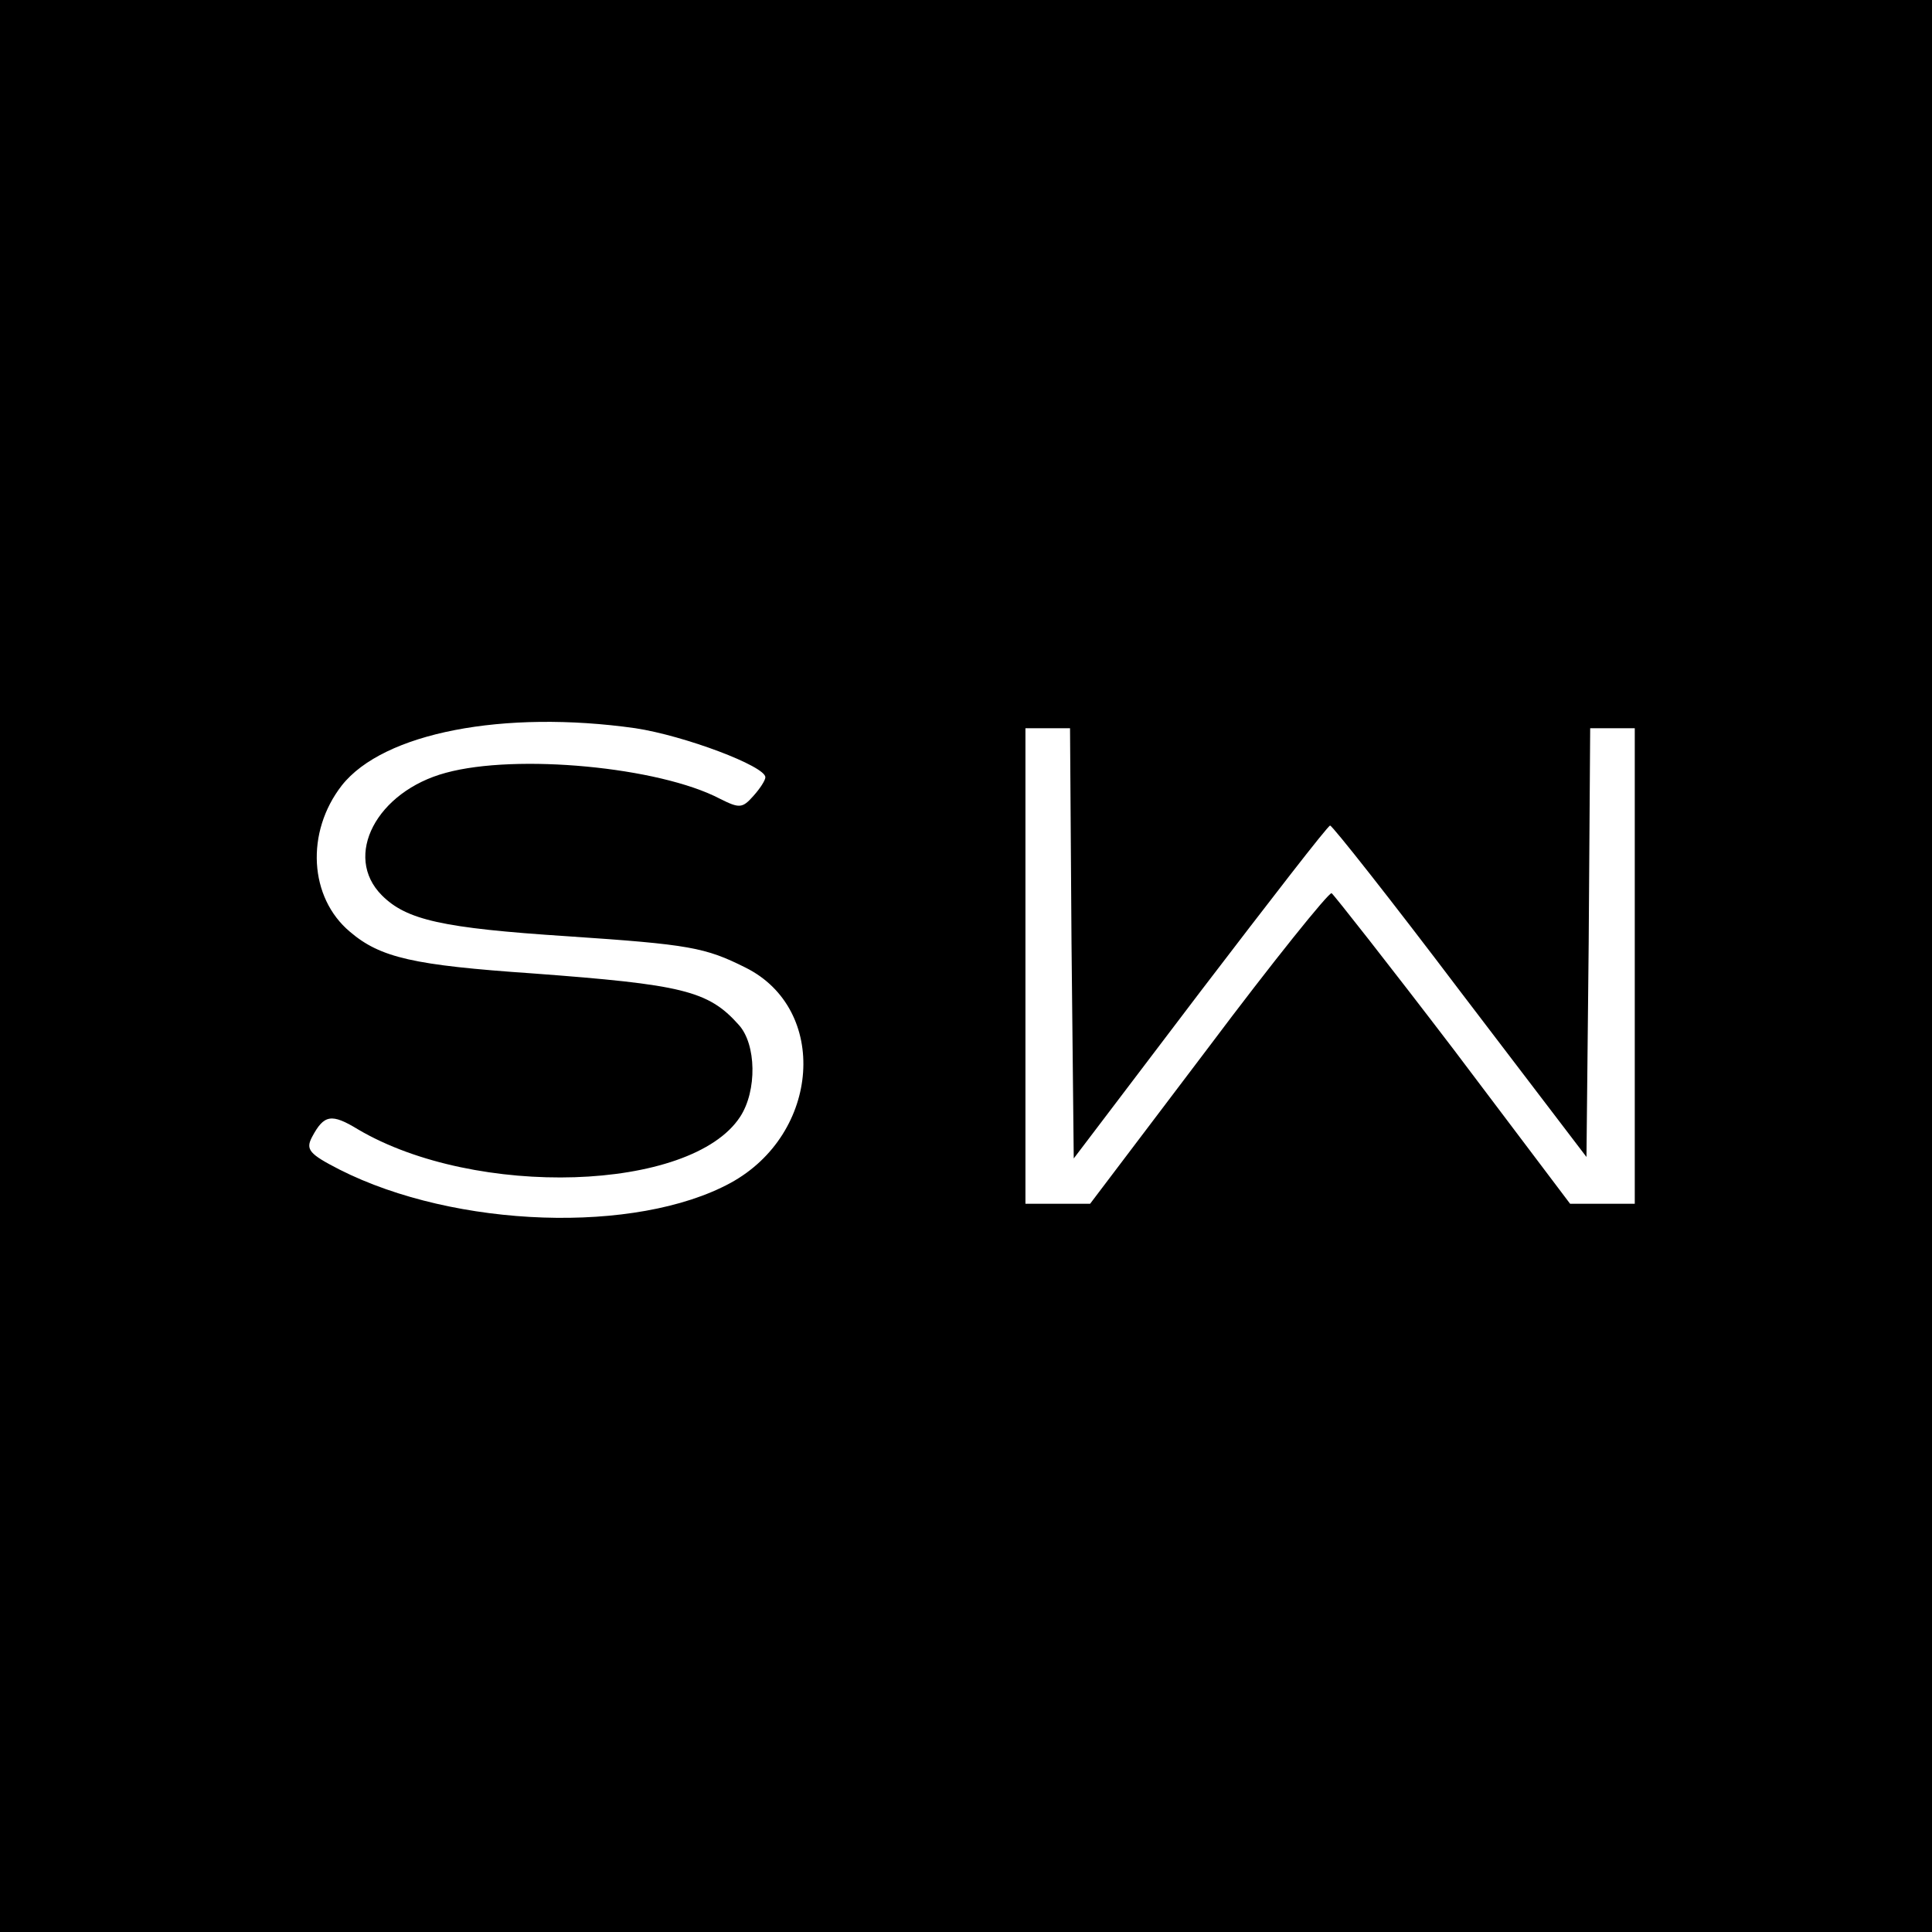
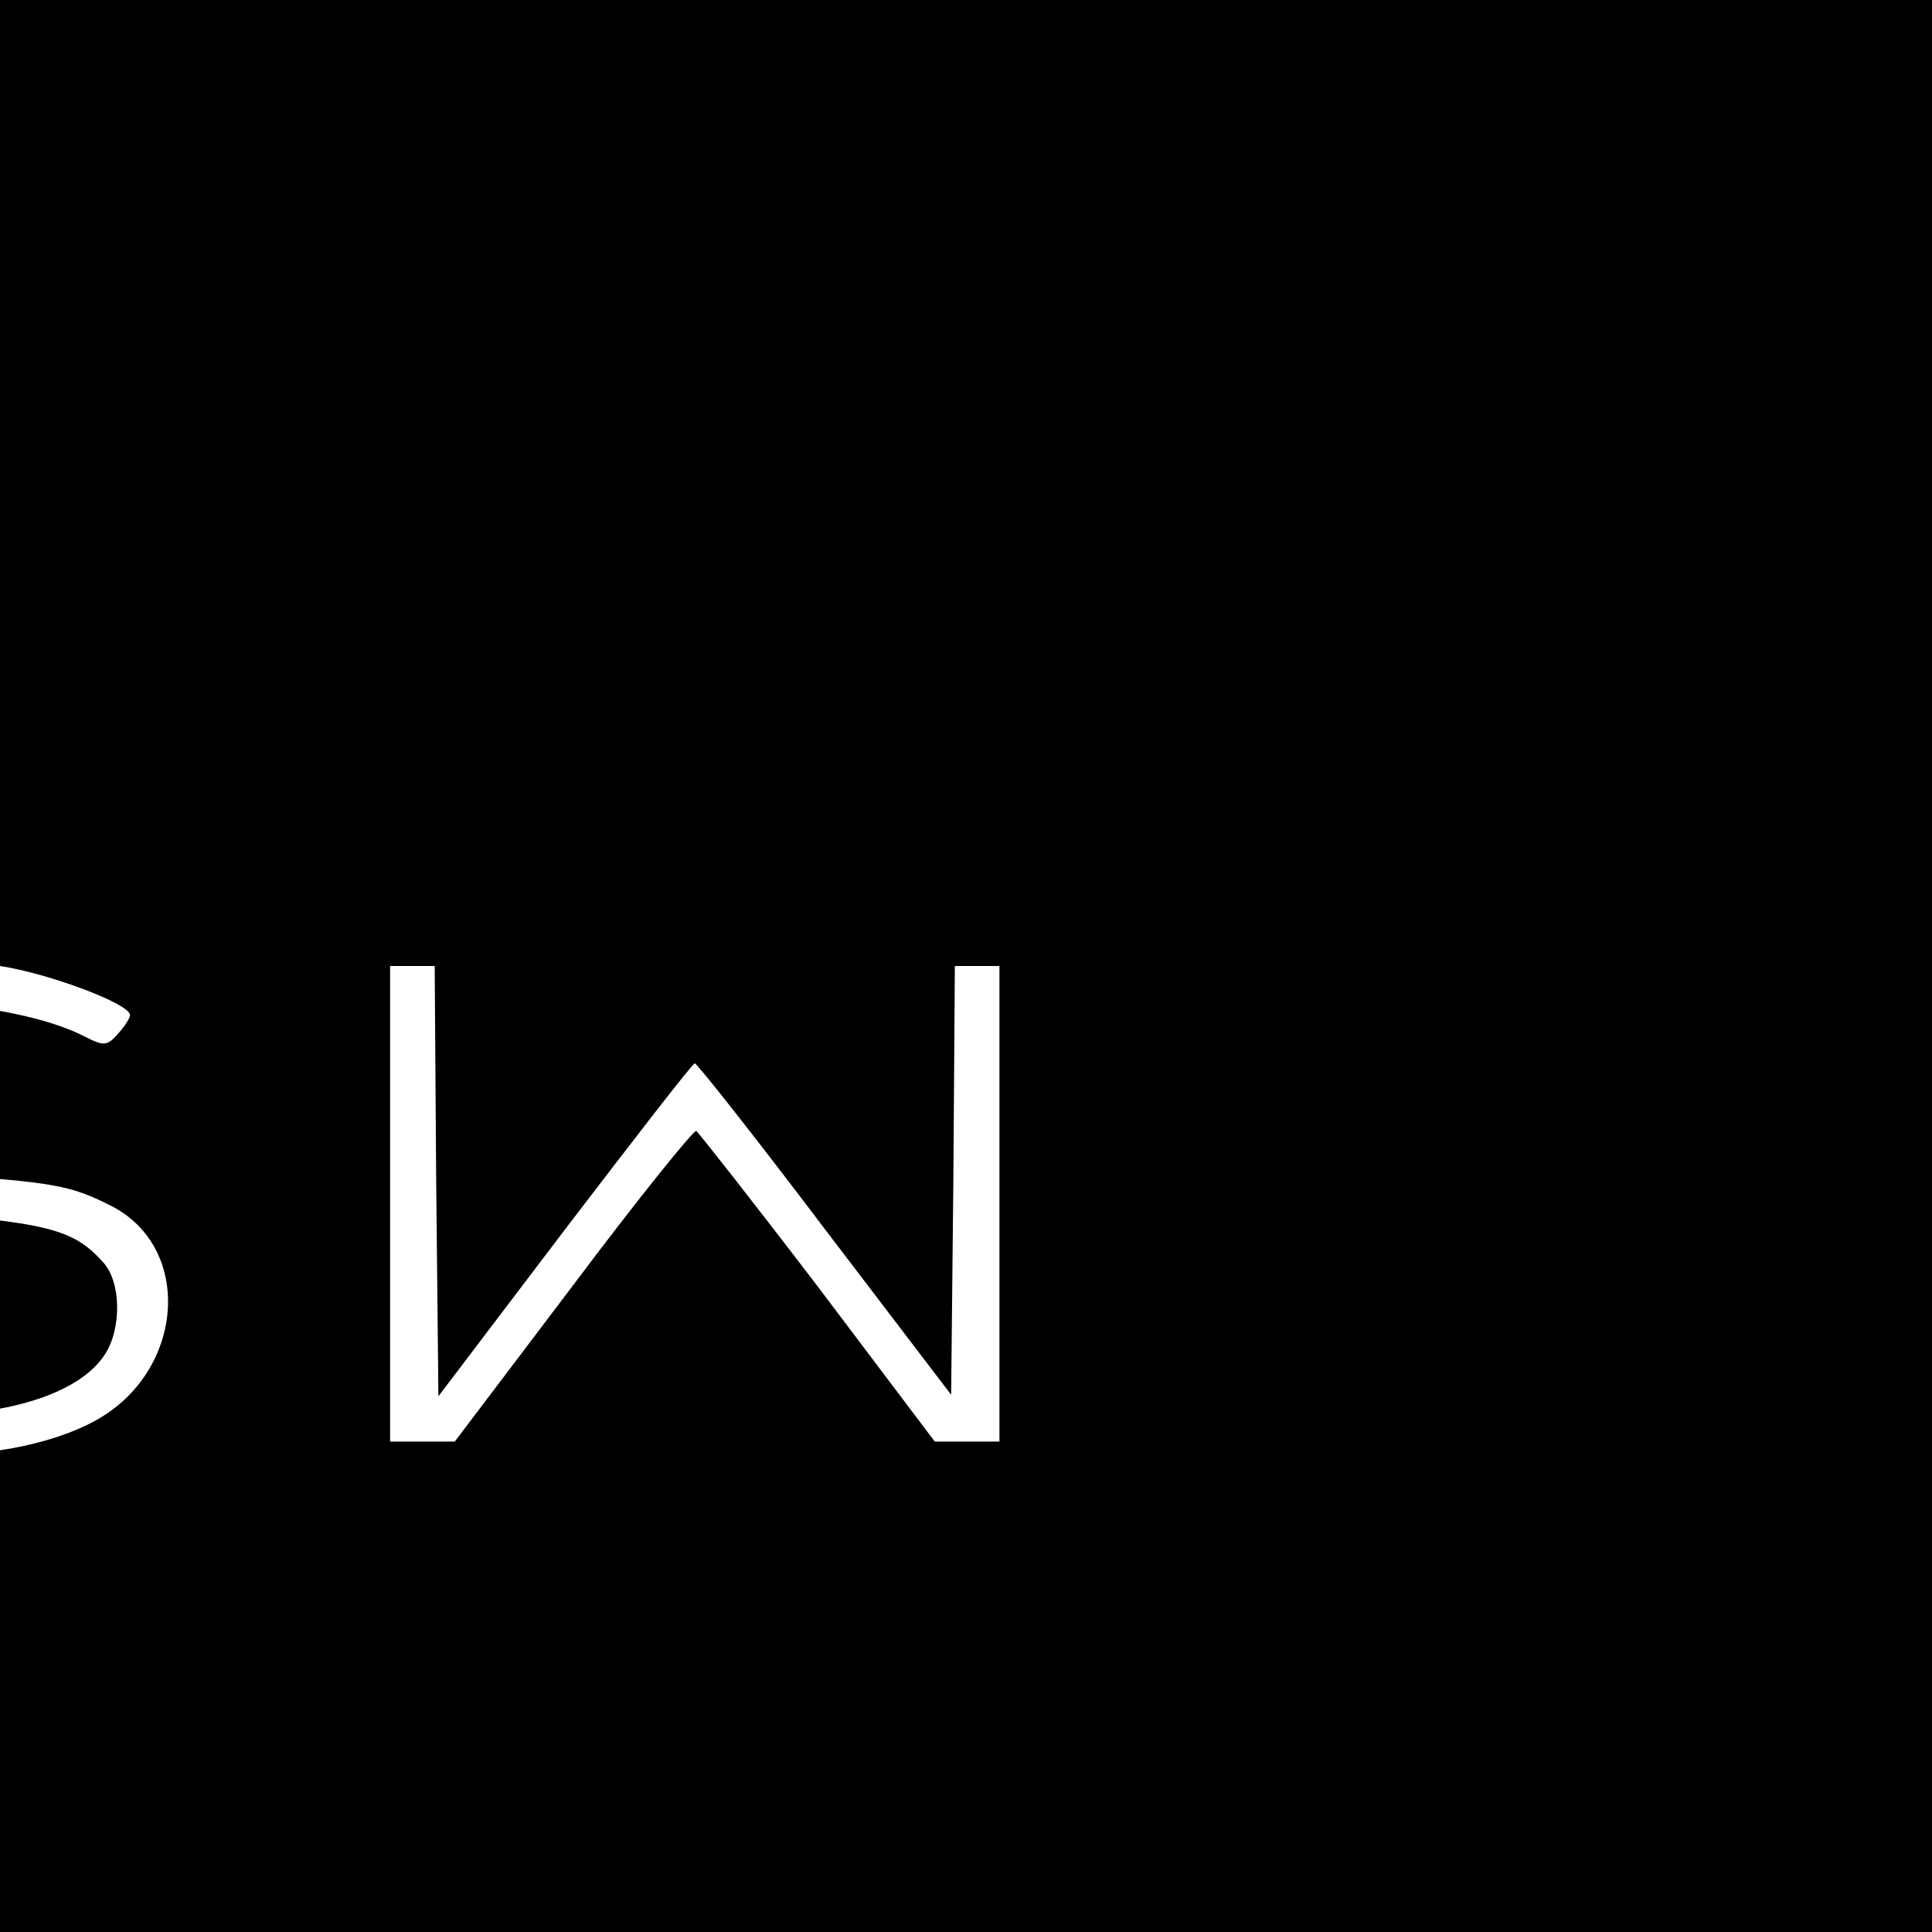
<svg xmlns="http://www.w3.org/2000/svg" version="1.0" width="260pt" height="260pt" viewBox="0 0 260 260" preserveAspectRatio="xMidYMid meet">
  <g transform="translate(0,260) scale(0.1,-0.1)" fill="#000000" stroke="none">
-     <path d="M0 1300 l0 -1300 1300 0 1300 0 0 1300 0 1300 -1300 0 -1300 0 0 -1300z m855 320 c66 -10 175 -51 175 -66 0 -4 -7 -15 -16 -25 -15 -17 -19 -17 -45 -4 -82 43 -274 61 -369 35 -93 -25 -139 -112 -86 -165 33 -33 81 -44 250 -55 164 -11 185 -15 239 -42 113 -56 101 -224 -20 -290 -127 -69 -370 -61 -526 18 -41 21 -46 27 -37 44 16 30 26 32 62 10 158 -93 448 -84 514 17 23 35 22 98 -2 124 -41 46 -76 54 -277 69 -160 11 -205 21 -246 56 -55 46 -60 134 -11 197 56 71 218 102 395 77z m587 -290 l3 -289 170 224 c94 123 172 224 175 224 3 0 82 -100 175 -223 l170 -223 3 289 2 288 30 0 30 0 0 -320 0 -320 -44 0 -43 0 -157 208 c-87 114 -161 208 -164 210 -4 1 -79 -92 -166 -208 l-159 -210 -44 0 -43 0 0 320 0 320 30 0 30 0 2 -290z" />
+     <path d="M0 1300 l0 -1300 1300 0 1300 0 0 1300 0 1300 -1300 0 -1300 0 0 -1300z c66 -10 175 -51 175 -66 0 -4 -7 -15 -16 -25 -15 -17 -19 -17 -45 -4 -82 43 -274 61 -369 35 -93 -25 -139 -112 -86 -165 33 -33 81 -44 250 -55 164 -11 185 -15 239 -42 113 -56 101 -224 -20 -290 -127 -69 -370 -61 -526 18 -41 21 -46 27 -37 44 16 30 26 32 62 10 158 -93 448 -84 514 17 23 35 22 98 -2 124 -41 46 -76 54 -277 69 -160 11 -205 21 -246 56 -55 46 -60 134 -11 197 56 71 218 102 395 77z m587 -290 l3 -289 170 224 c94 123 172 224 175 224 3 0 82 -100 175 -223 l170 -223 3 289 2 288 30 0 30 0 0 -320 0 -320 -44 0 -43 0 -157 208 c-87 114 -161 208 -164 210 -4 1 -79 -92 -166 -208 l-159 -210 -44 0 -43 0 0 320 0 320 30 0 30 0 2 -290z" />
  </g>
</svg>